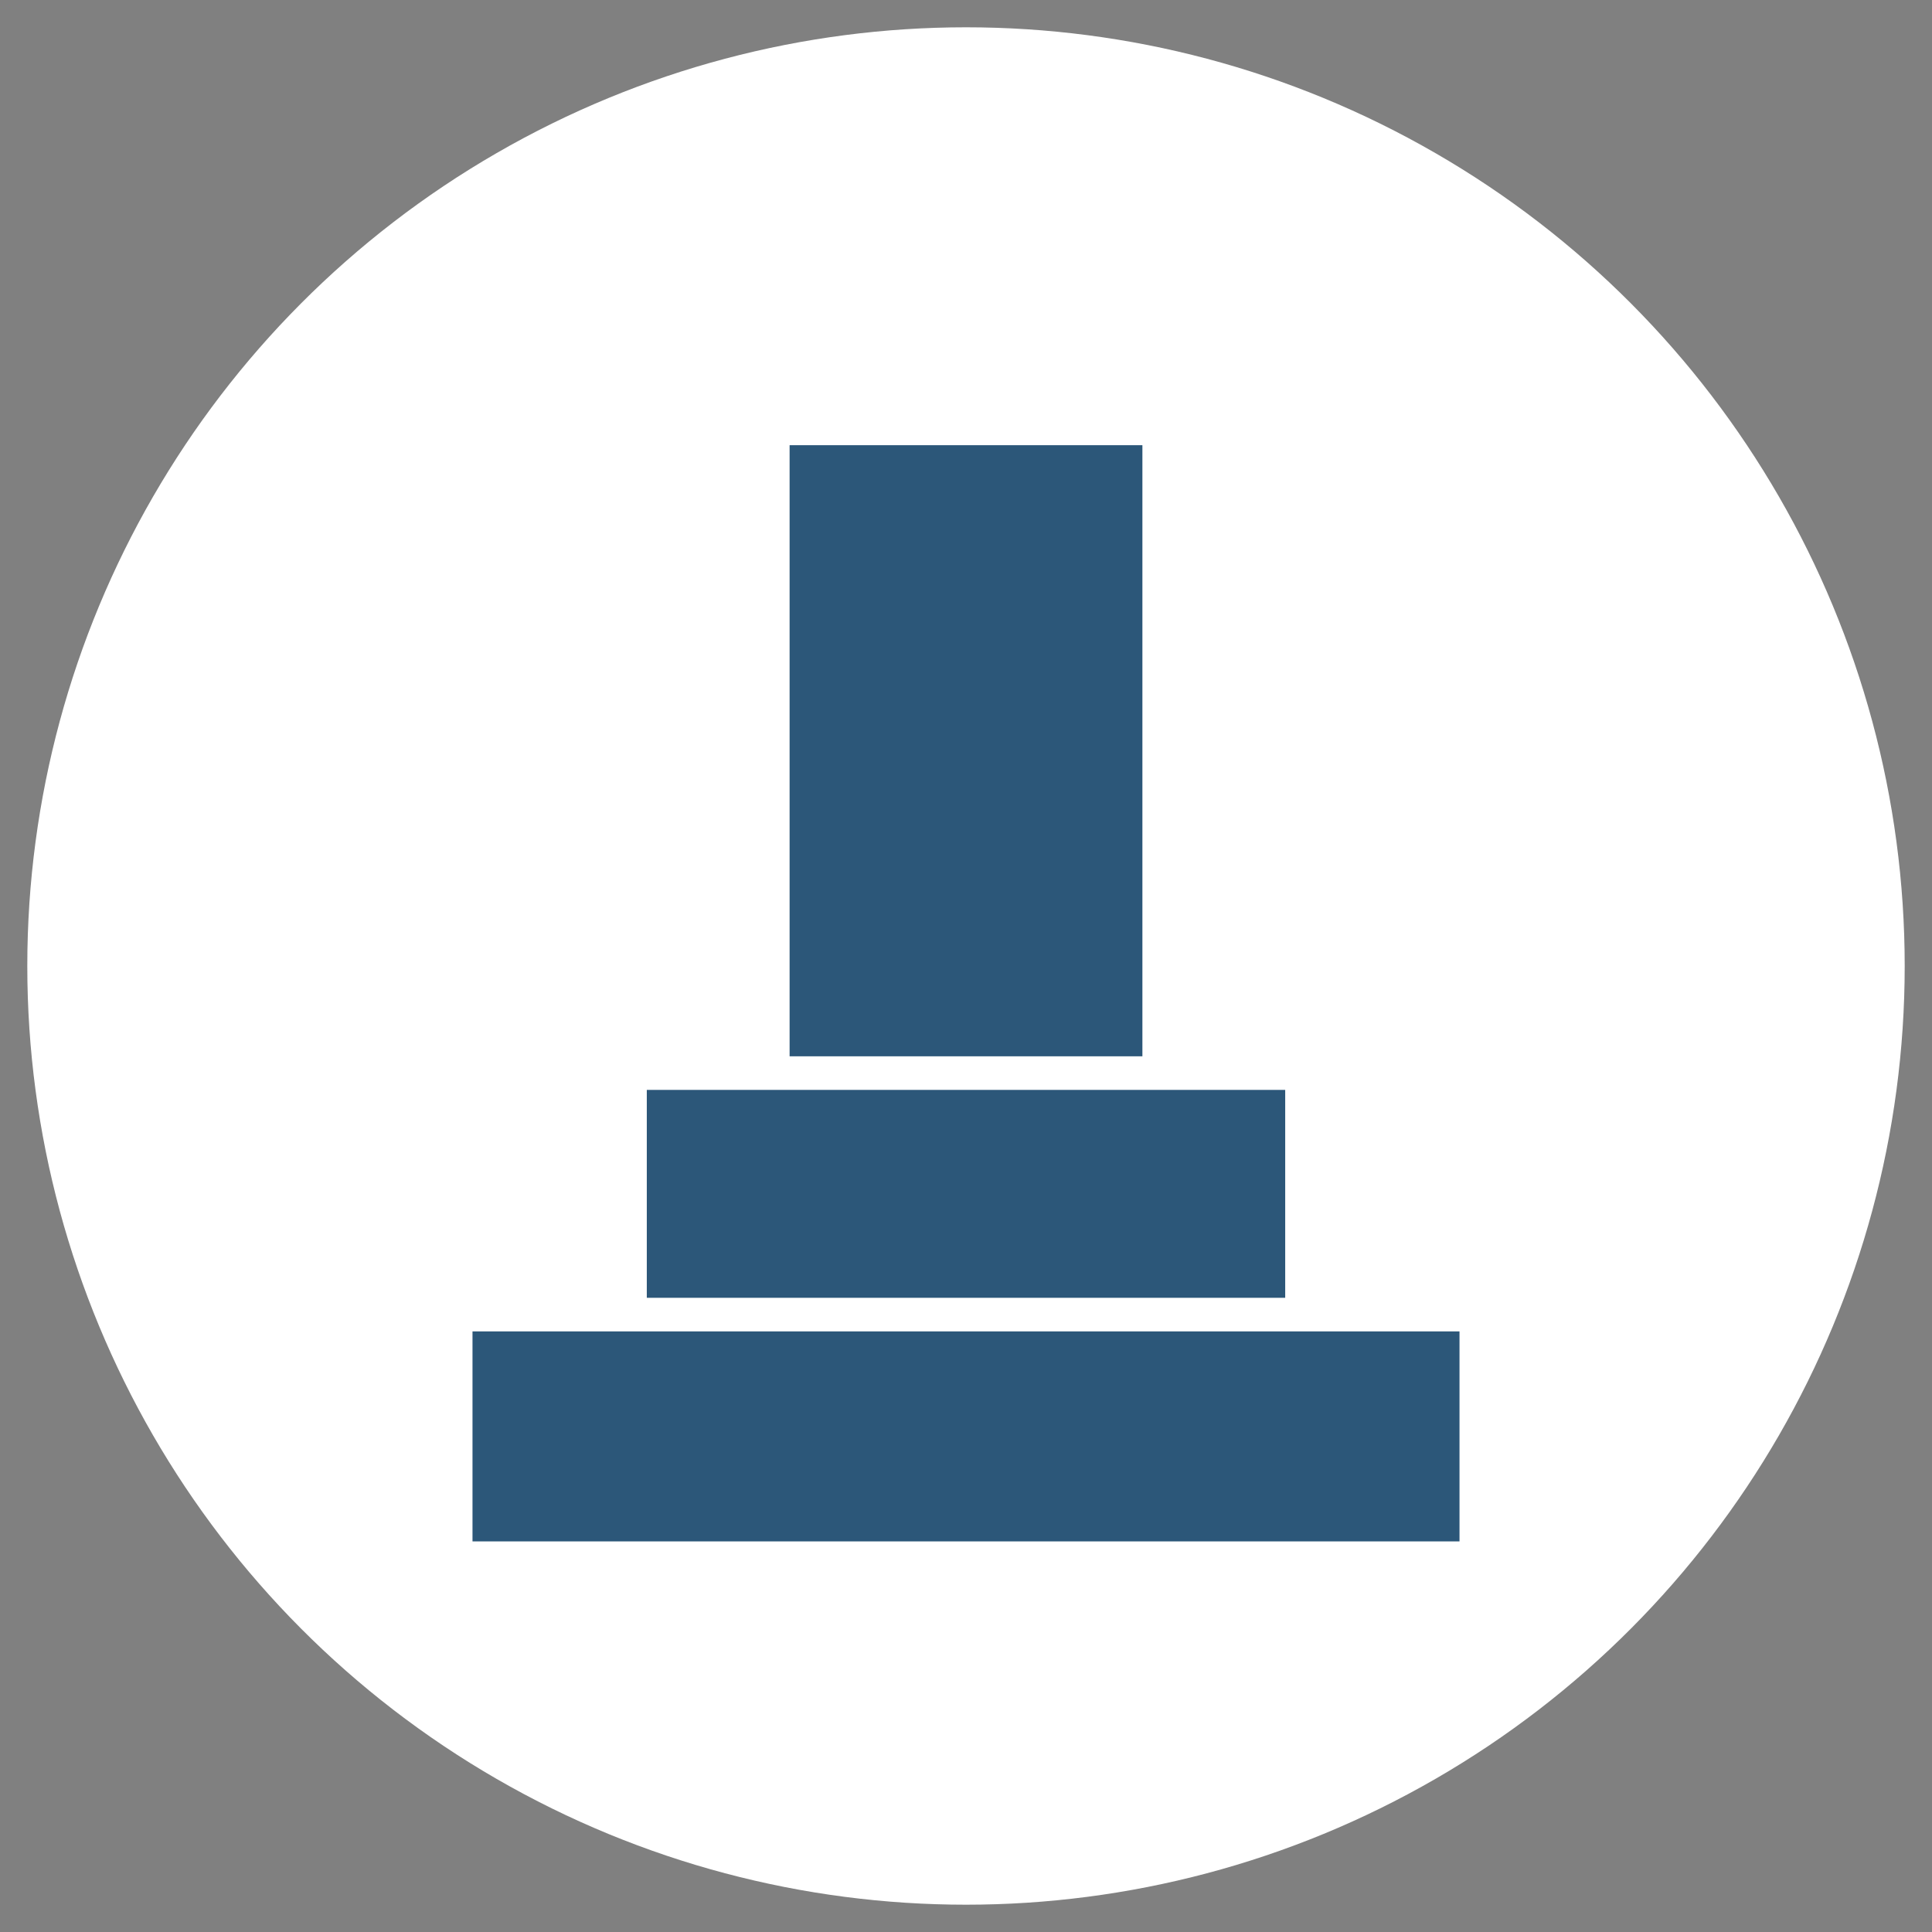
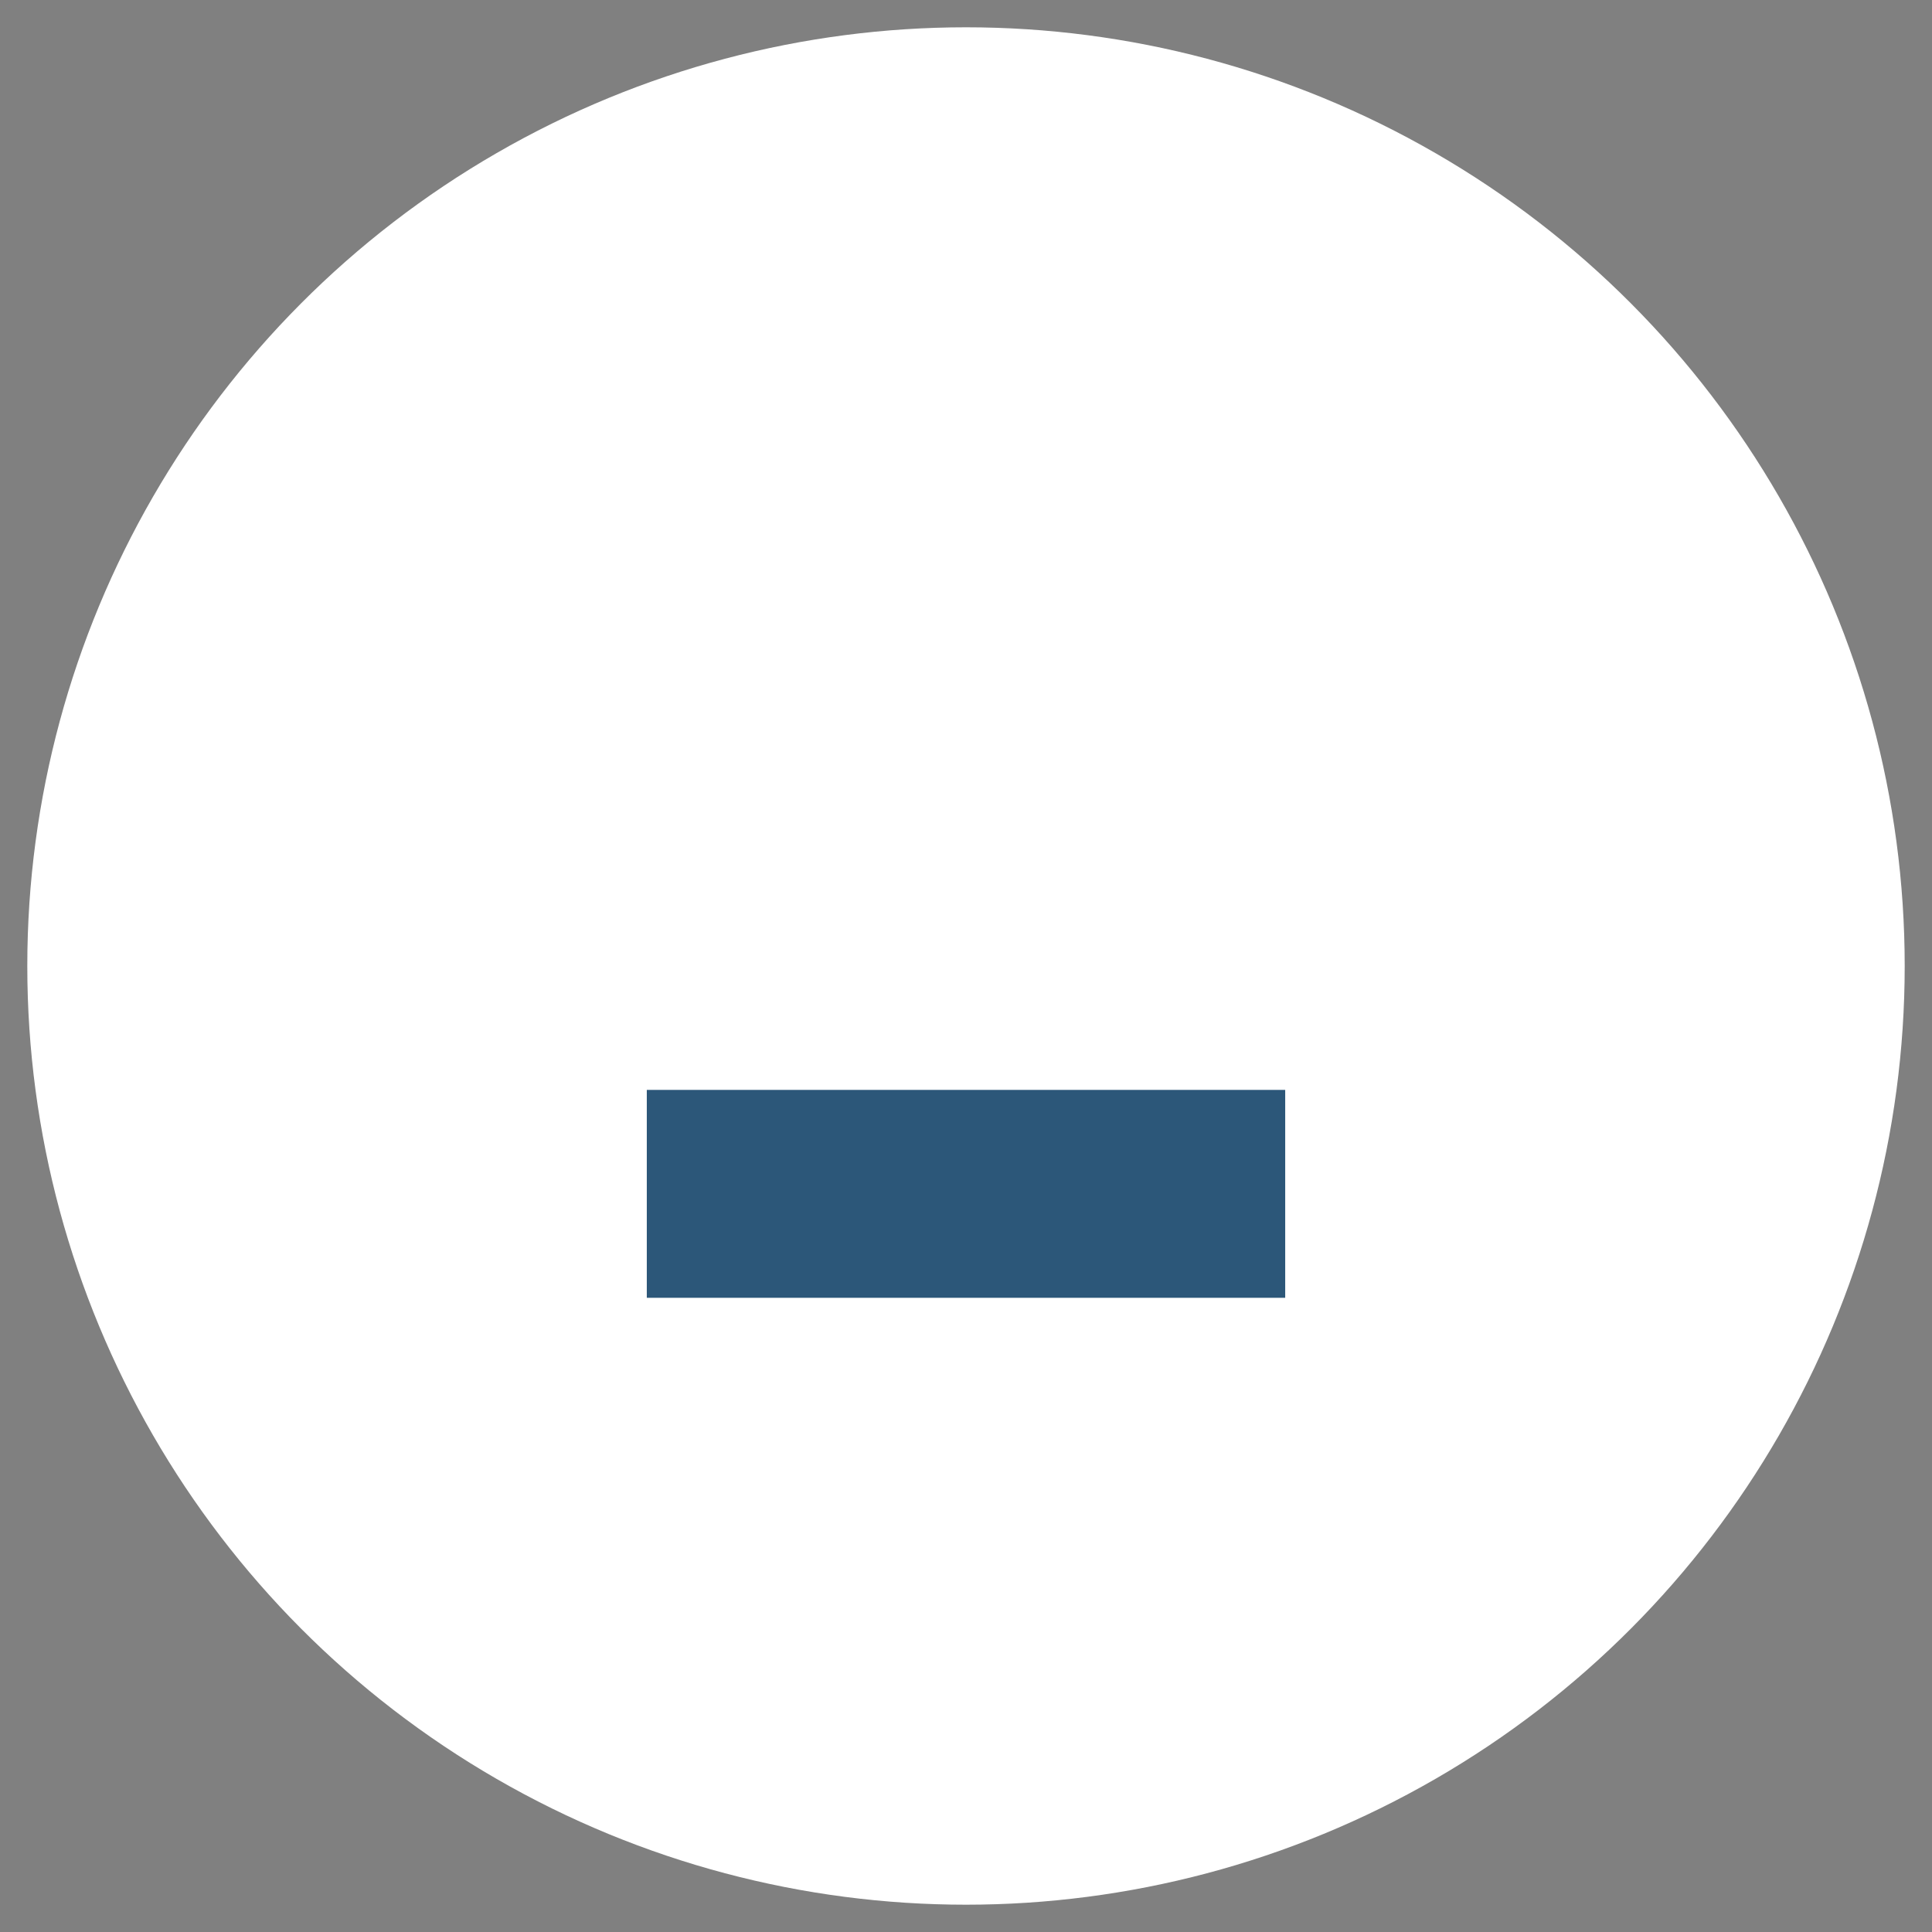
<svg xmlns="http://www.w3.org/2000/svg" enable-background="new 0 0 92 92" viewBox="0 0 92 92" width="92" height="92">
  <rect x="0" y="0" width="92" height="92" fill="#808080" stroke="none" />
  <circle cx="46" cy="46" fill="#fff" r="44.7" />
  <g fill="#2c5779">
-     <path d="m37.6 21.2h16.8v29.1h-16.8z" />
+     <path d="m37.6 21.2h16.8h-16.8z" />
    <path d="m61.2 51.9h-5.1-20.2-5.1v9.9h30.4z" />
-     <path d="m22.5 63.4v10h47v-10h-6.5-34z" />
  </g>
</svg>